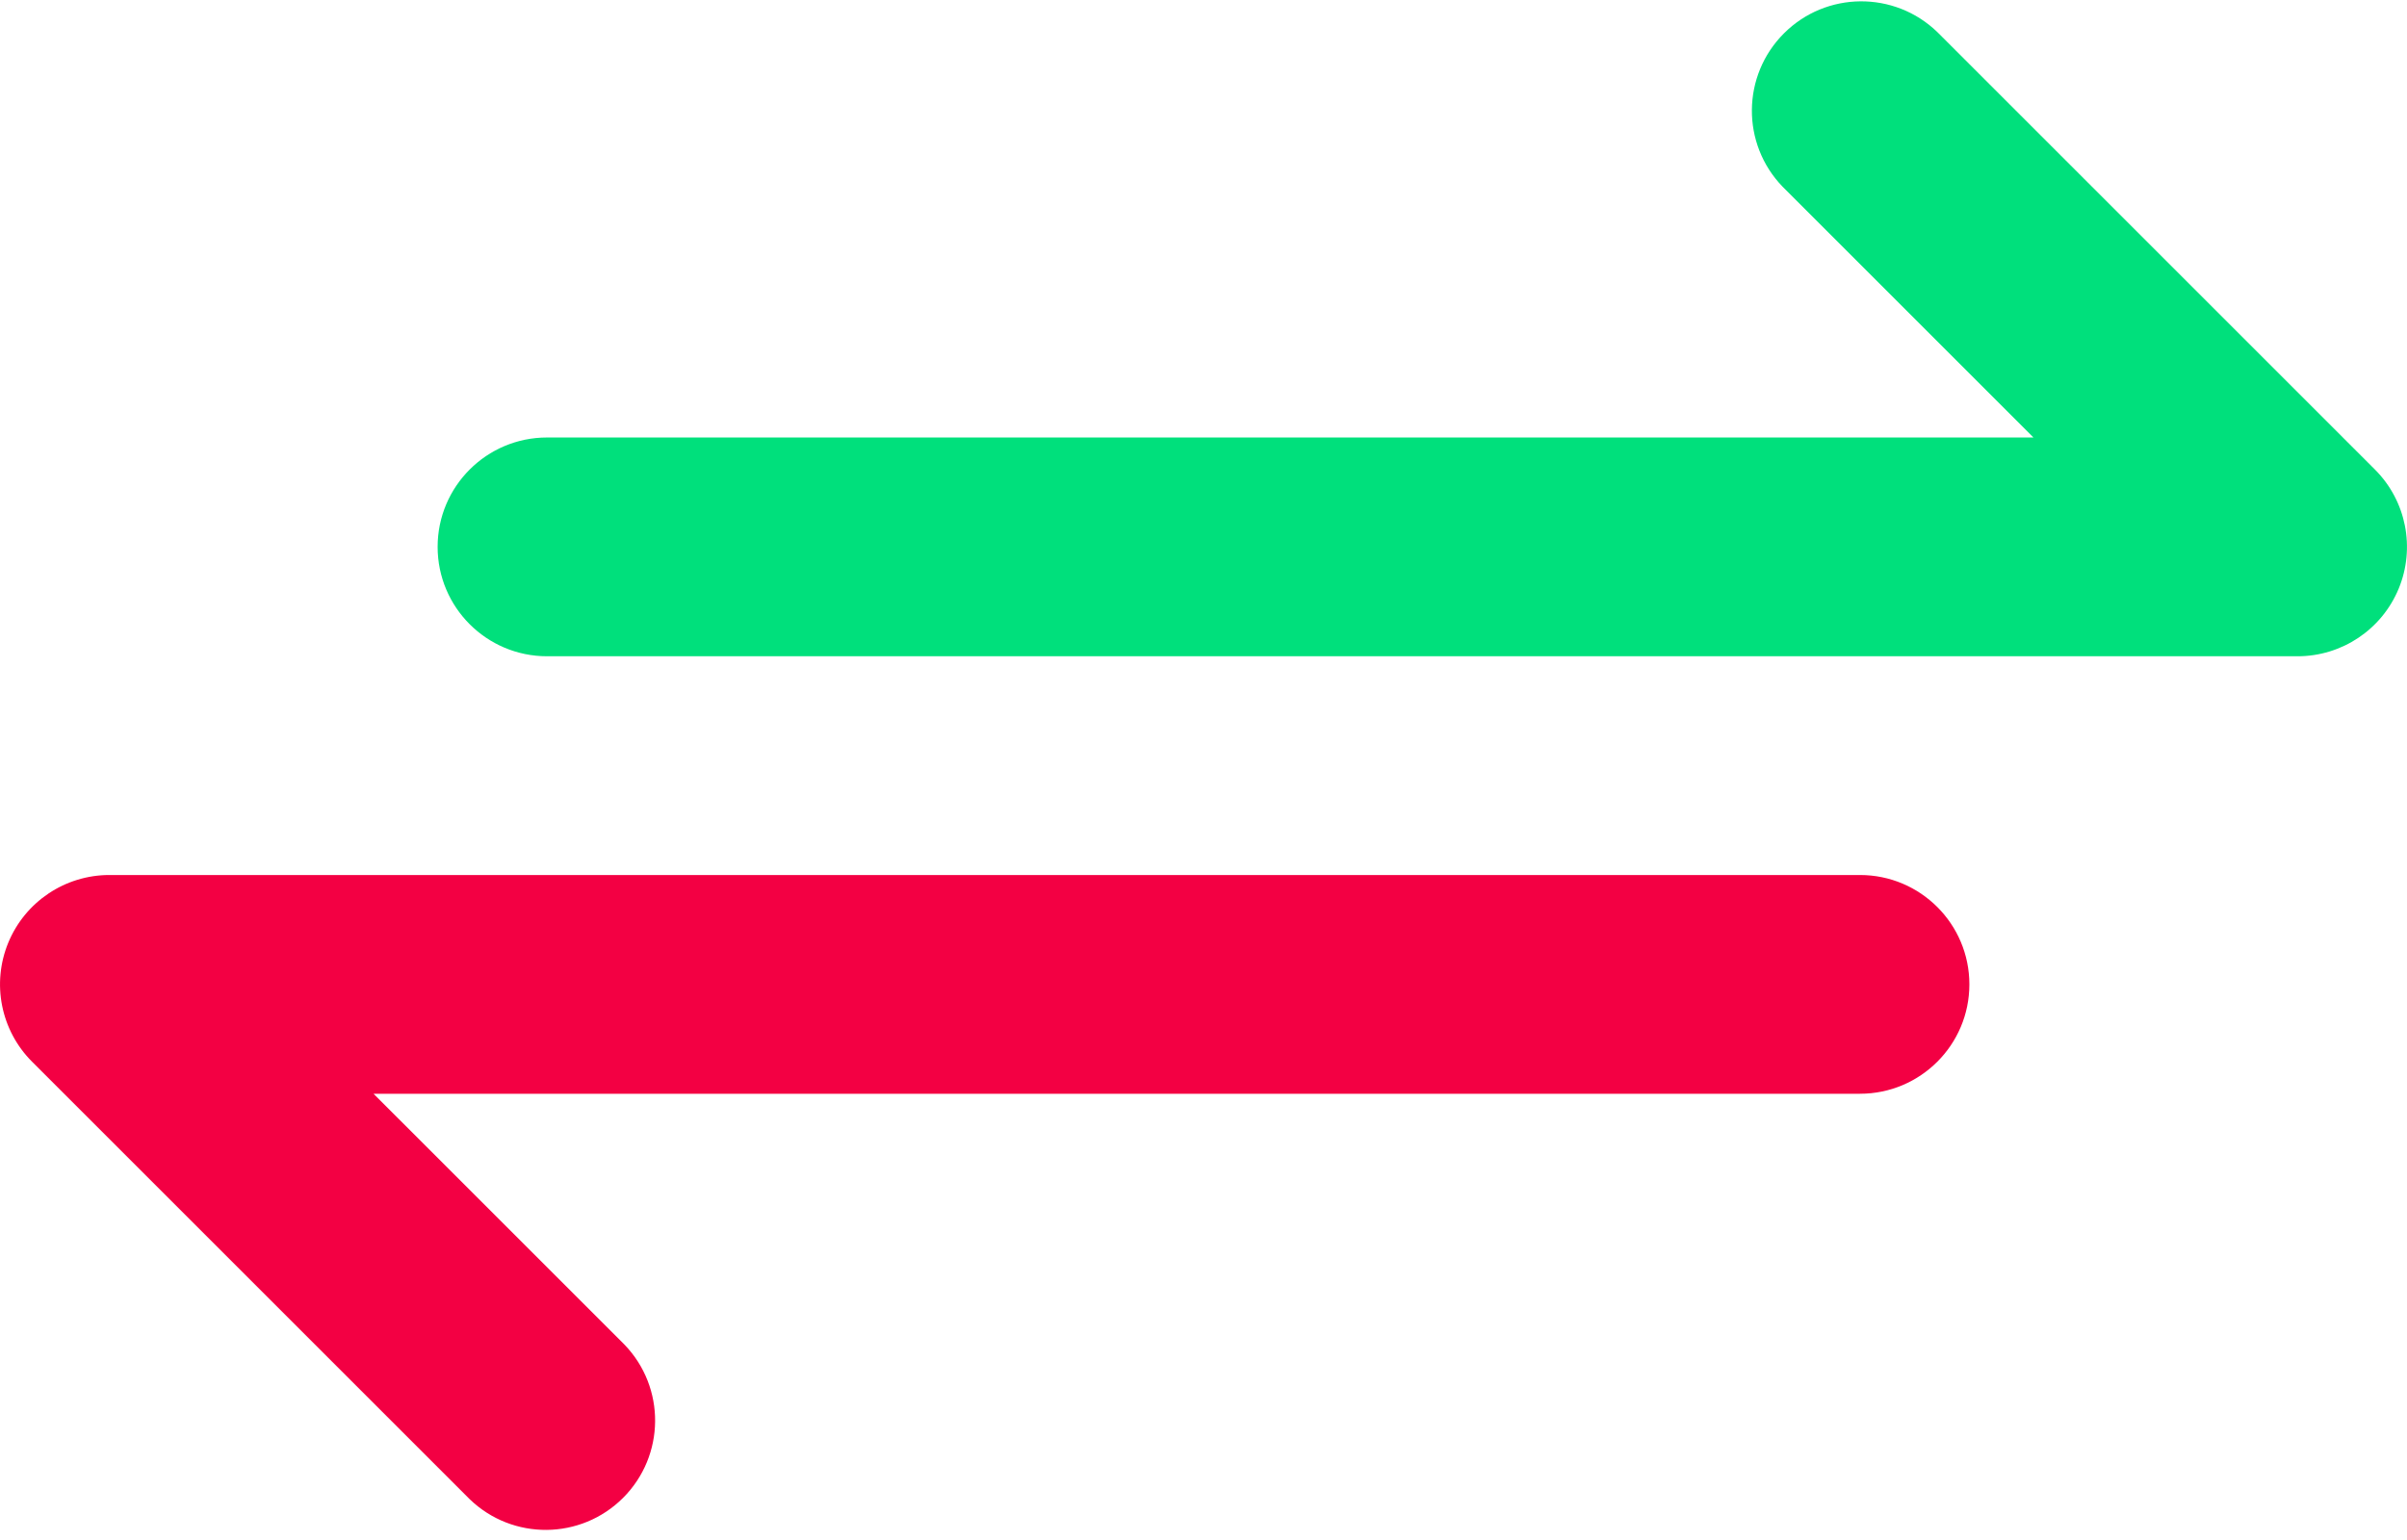
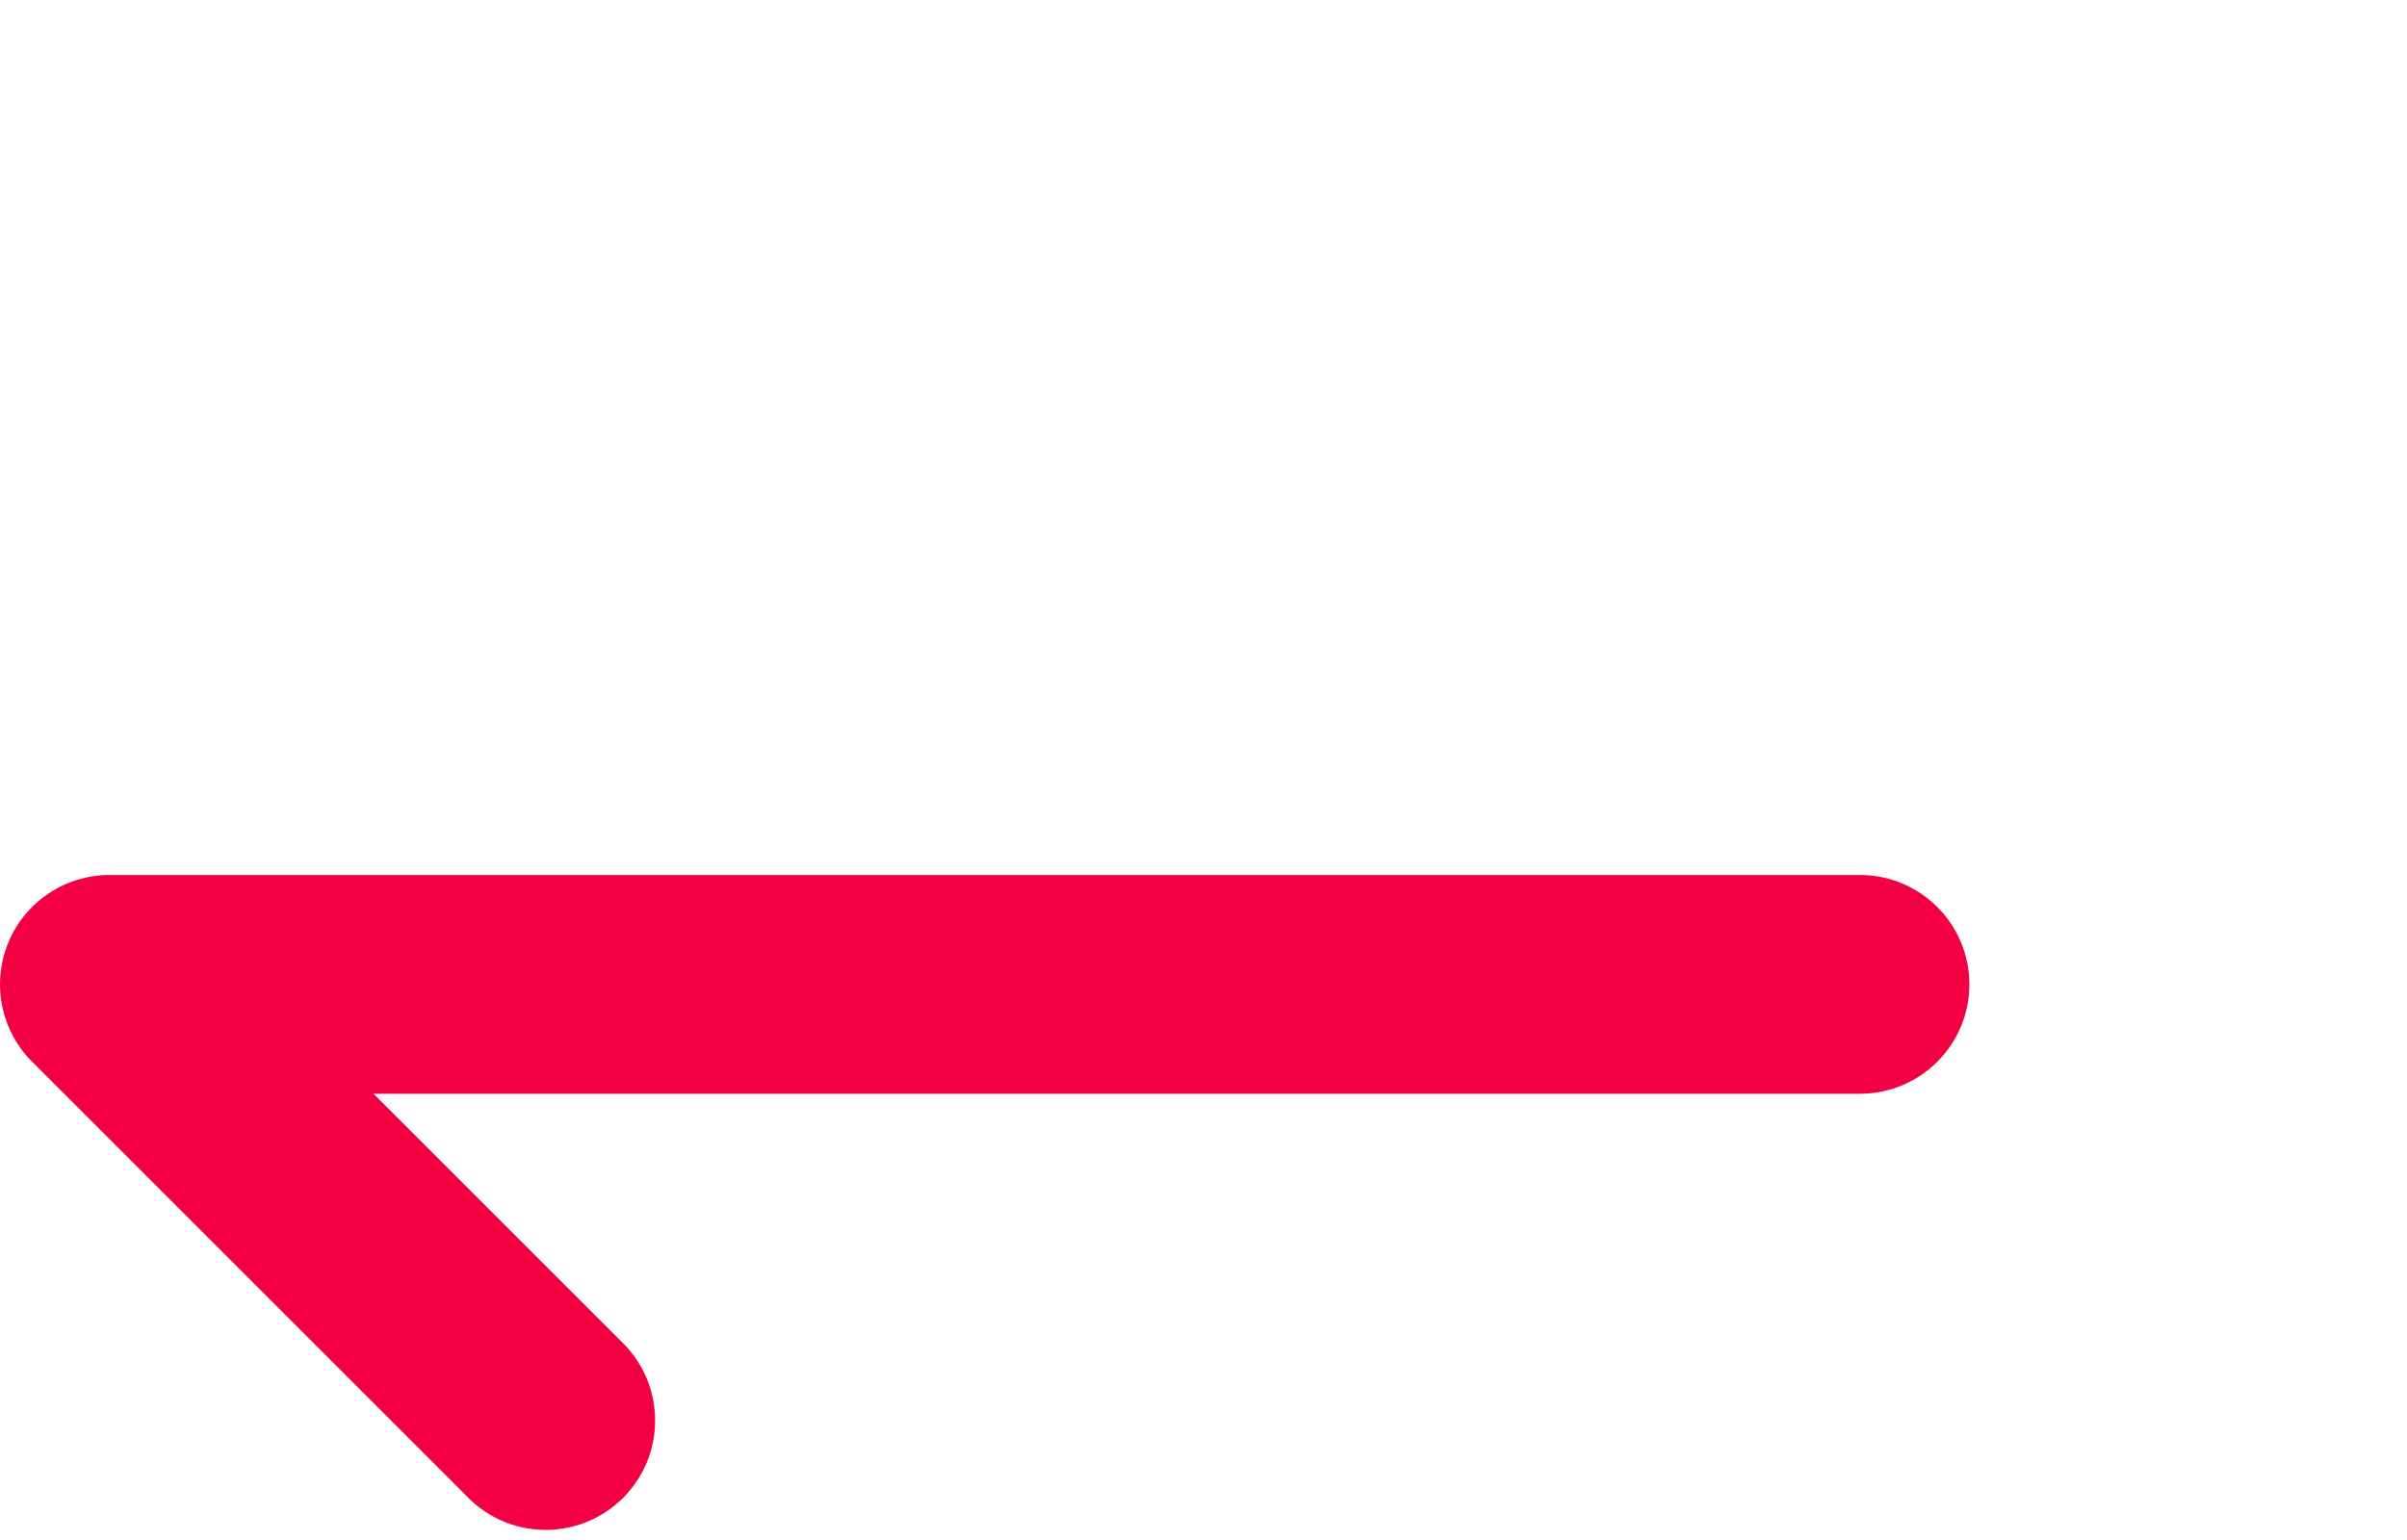
<svg xmlns="http://www.w3.org/2000/svg" width="75px" height="48px" viewBox="0 0 75 48" version="1.1">
  <title>change (1)</title>
  <desc>Created with Sketch.</desc>
  <g id="Mobile-Apps-Pages" stroke="none" stroke-width="1" fill="none" fill-rule="evenodd">
    <g id="Android-Apps-Development" transform="translate(-173, -2284)" fill-rule="nonzero">
      <g id="change-(1)" transform="translate(173, 2284)">
-         <path d="M74.001,14.635 L60.365,0.999 C59.027,-0.293 56.901,-0.275 55.586,1.04 C54.271,2.355 54.252,4.482 55.544,5.819 L63.361,13.636 L17.045,13.636 C15.163,13.636 13.636,15.163 13.636,17.045 C13.636,18.928 15.163,20.455 17.045,20.455 L71.591,20.455 C72.97,20.454 74.212,19.624 74.74,18.35 C75.267,17.076 74.976,15.61 74.001,14.635 Z" id="Path" fill="#00E07C" />
        <path d="M57.955,27.273 L3.409,27.273 C2.03,27.273 0.788,28.104 0.26,29.377 C-0.267,30.651 0.024,32.117 0.999,33.092 L14.635,46.728 C15.973,48.02 18.099,48.002 19.414,46.687 C20.729,45.372 20.748,43.246 19.456,41.908 L11.639,34.091 L57.955,34.091 C59.837,34.091 61.364,32.565 61.364,30.682 C61.364,28.799 59.837,27.273 57.955,27.273 Z" id="Path" fill="#F30043" />
      </g>
    </g>
  </g>
</svg>